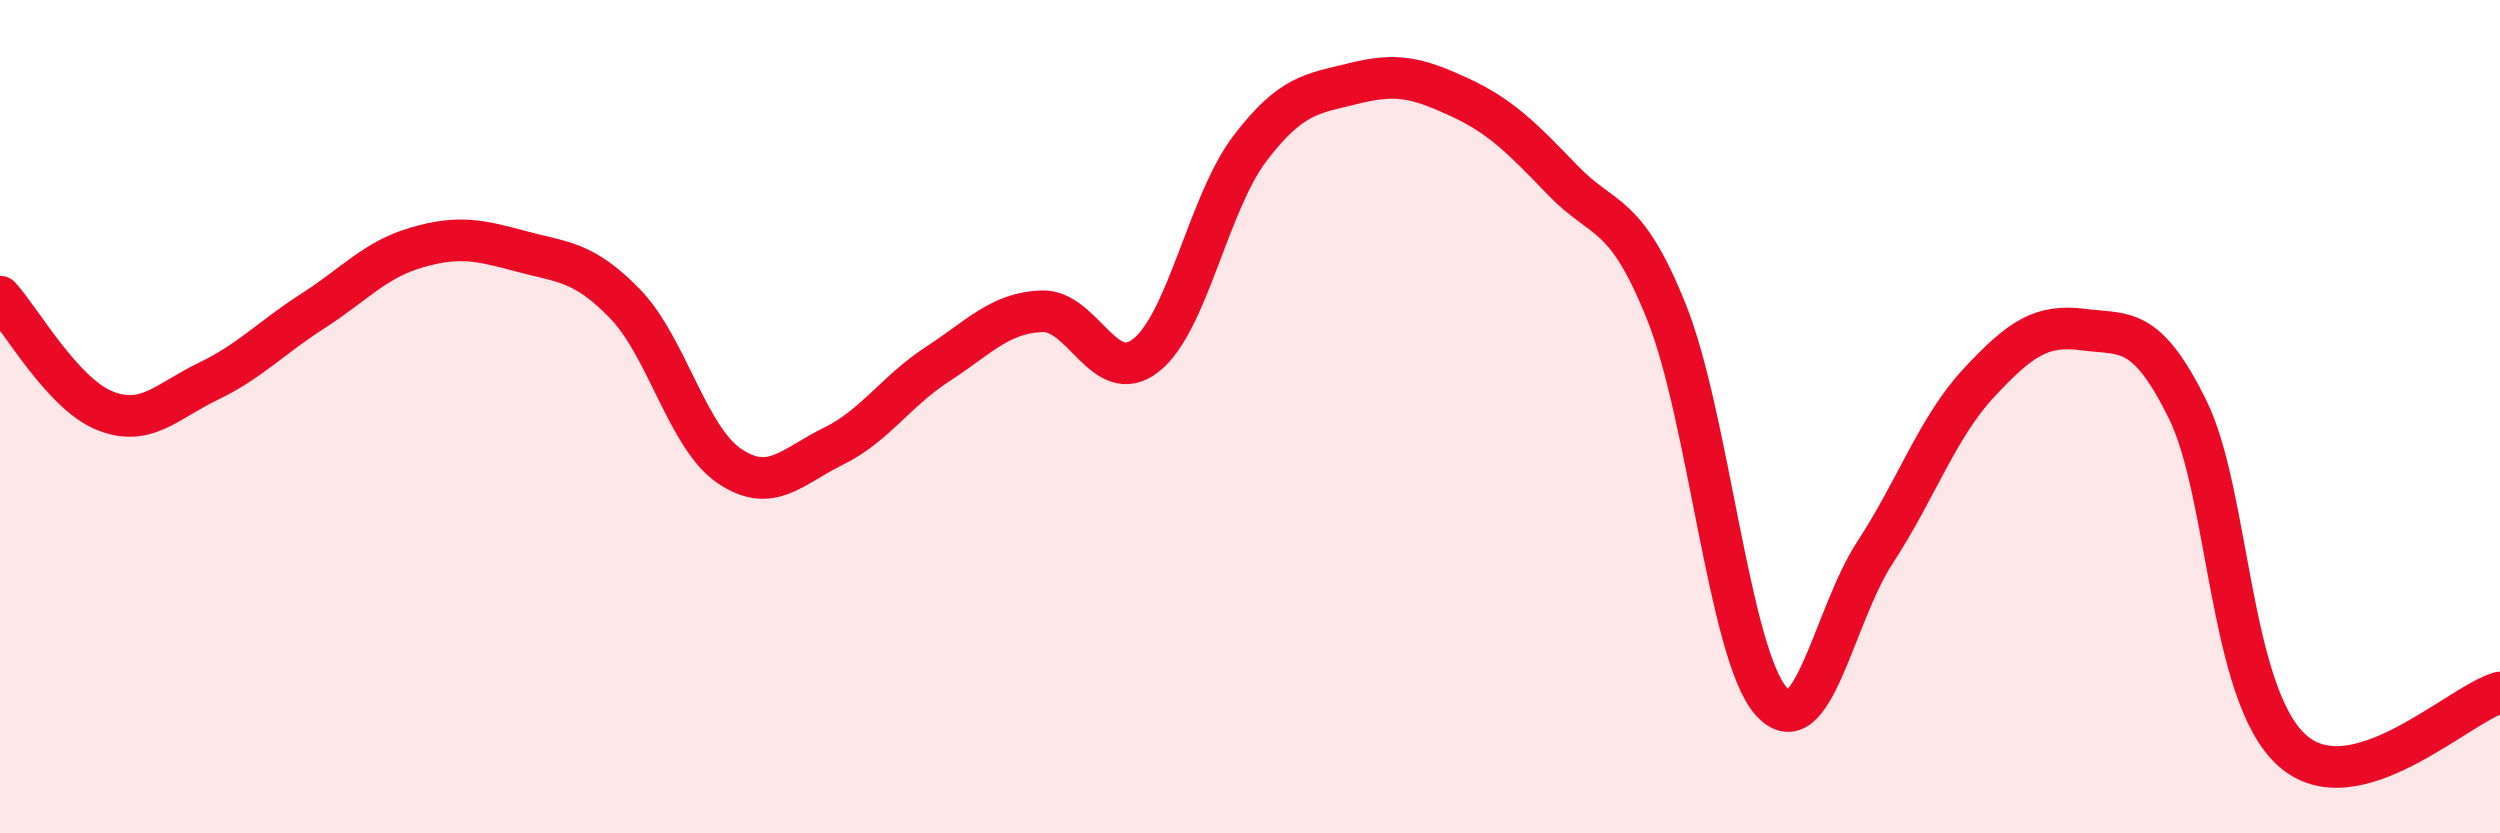
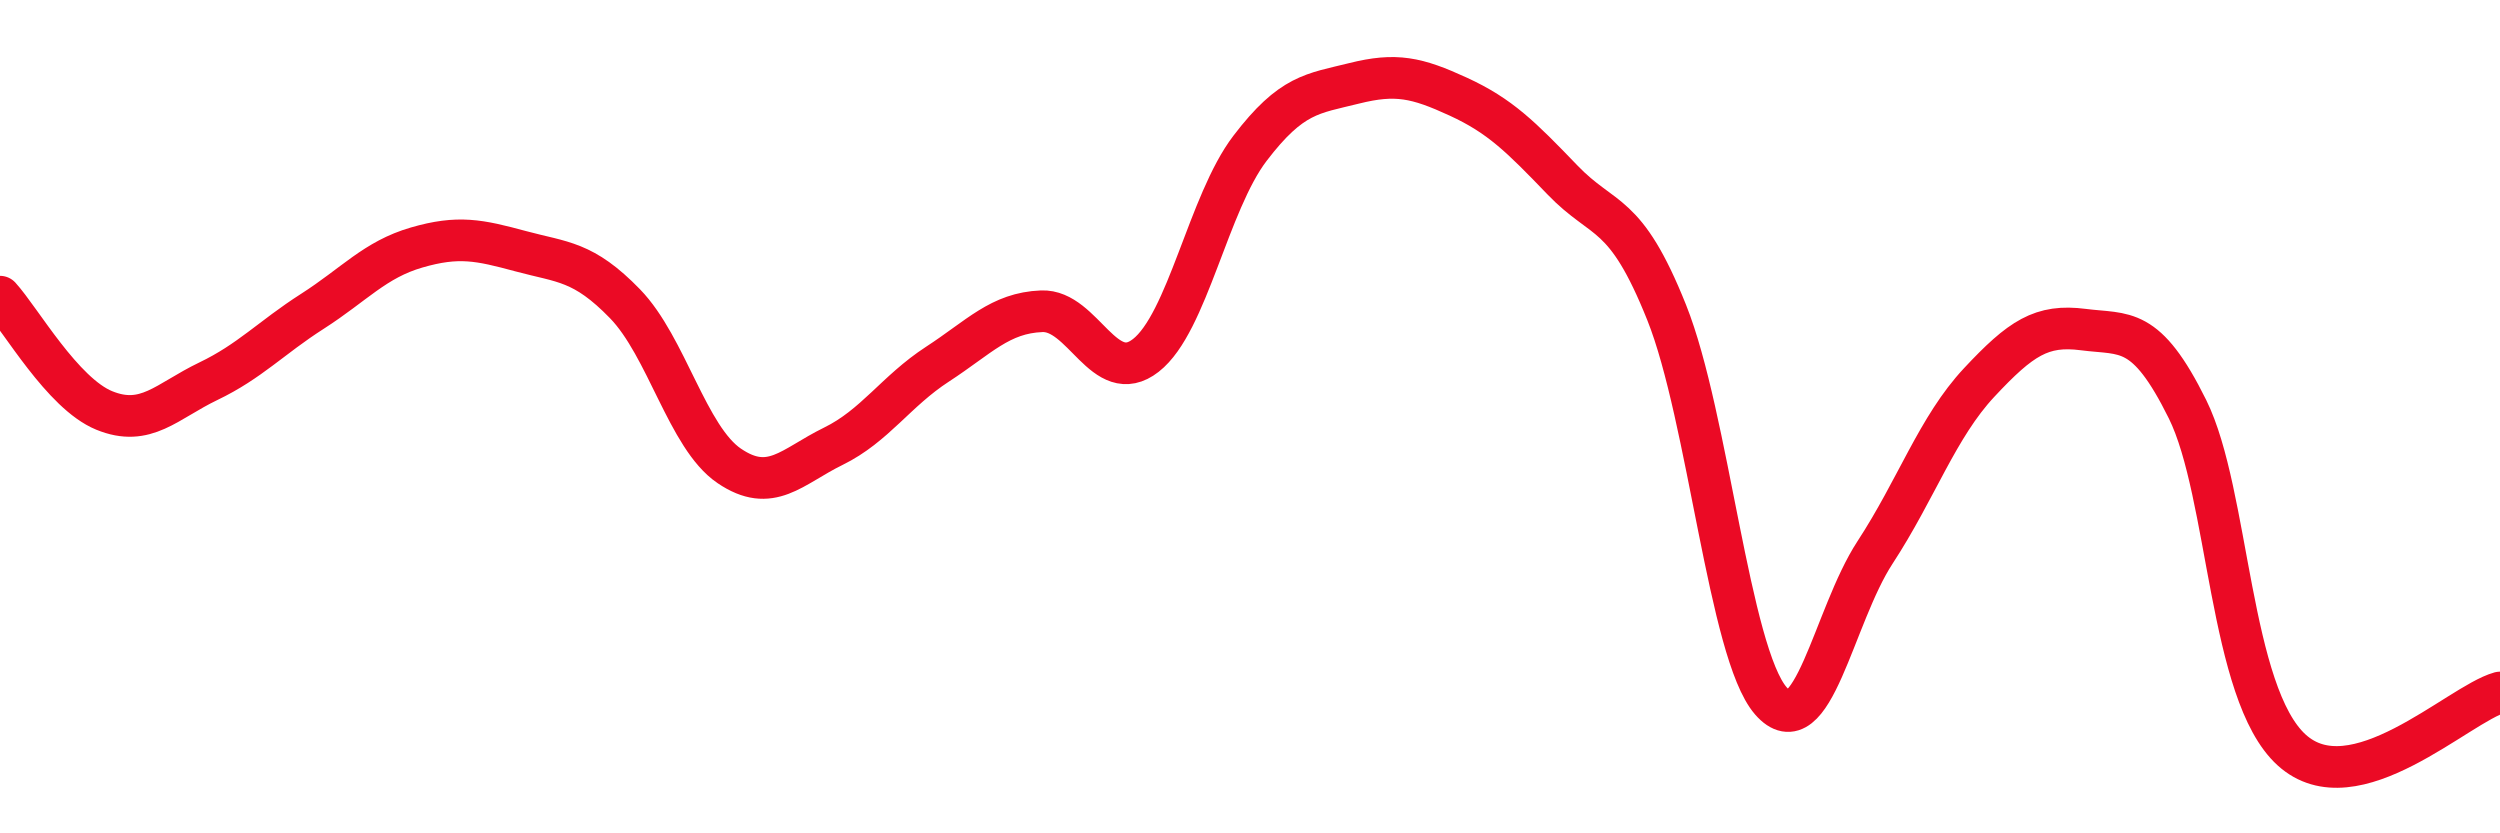
<svg xmlns="http://www.w3.org/2000/svg" width="60" height="20" viewBox="0 0 60 20">
-   <path d="M 0,7.12 C 0.5,7.67 1.5,9.44 2.5,9.85 C 3.5,10.26 4,9.63 5,9.15 C 6,8.67 6.5,8.11 7.5,7.47 C 8.5,6.83 9,6.23 10,5.94 C 11,5.65 11.5,5.76 12.5,6.03 C 13.5,6.3 14,6.26 15,7.29 C 16,8.32 16.5,10.5 17.5,11.18 C 18.5,11.86 19,11.2 20,10.71 C 21,10.22 21.5,9.39 22.5,8.74 C 23.5,8.09 24,7.51 25,7.47 C 26,7.43 26.5,9.31 27.5,8.53 C 28.5,7.75 29,4.87 30,3.56 C 31,2.25 31.5,2.25 32.5,2 C 33.5,1.75 34,1.86 35,2.32 C 36,2.78 36.5,3.28 37.5,4.32 C 38.5,5.36 39,5 40,7.5 C 41,10 41.5,15.67 42.5,16.82 C 43.5,17.97 44,14.79 45,13.26 C 46,11.73 46.5,10.25 47.5,9.18 C 48.5,8.11 49,7.78 50,7.91 C 51,8.04 51.5,7.8 52.5,9.82 C 53.5,11.84 53.5,16.64 55,18 C 56.5,19.36 59,16.9 60,16.62L60 20L0 20Z" fill="#EB0A25" opacity="0.1" stroke-linecap="round" stroke-linejoin="round" />
  <path d="M 0,7.12 C 0.5,7.67 1.5,9.44 2.5,9.85 C 3.5,10.26 4,9.63 5,9.15 C 6,8.67 6.5,8.11 7.5,7.47 C 8.5,6.83 9,6.23 10,5.94 C 11,5.65 11.5,5.76 12.5,6.03 C 13.5,6.3 14,6.26 15,7.29 C 16,8.32 16.5,10.5 17.5,11.18 C 18.5,11.86 19,11.2 20,10.71 C 21,10.22 21.5,9.39 22.5,8.74 C 23.5,8.09 24,7.51 25,7.47 C 26,7.43 26.5,9.31 27.5,8.53 C 28.5,7.75 29,4.87 30,3.56 C 31,2.25 31.5,2.25 32.5,2 C 33.5,1.75 34,1.86 35,2.32 C 36,2.78 36.5,3.28 37.5,4.32 C 38.5,5.36 39,5 40,7.5 C 41,10 41.5,15.67 42.5,16.82 C 43.5,17.97 44,14.79 45,13.26 C 46,11.73 46.5,10.25 47.5,9.18 C 48.5,8.11 49,7.78 50,7.91 C 51,8.04 51.5,7.8 52.5,9.82 C 53.5,11.84 53.5,16.64 55,18 C 56.5,19.36 59,16.9 60,16.62" stroke="#EB0A25" stroke-width="1" fill="none" stroke-linecap="round" stroke-linejoin="round" />
</svg>